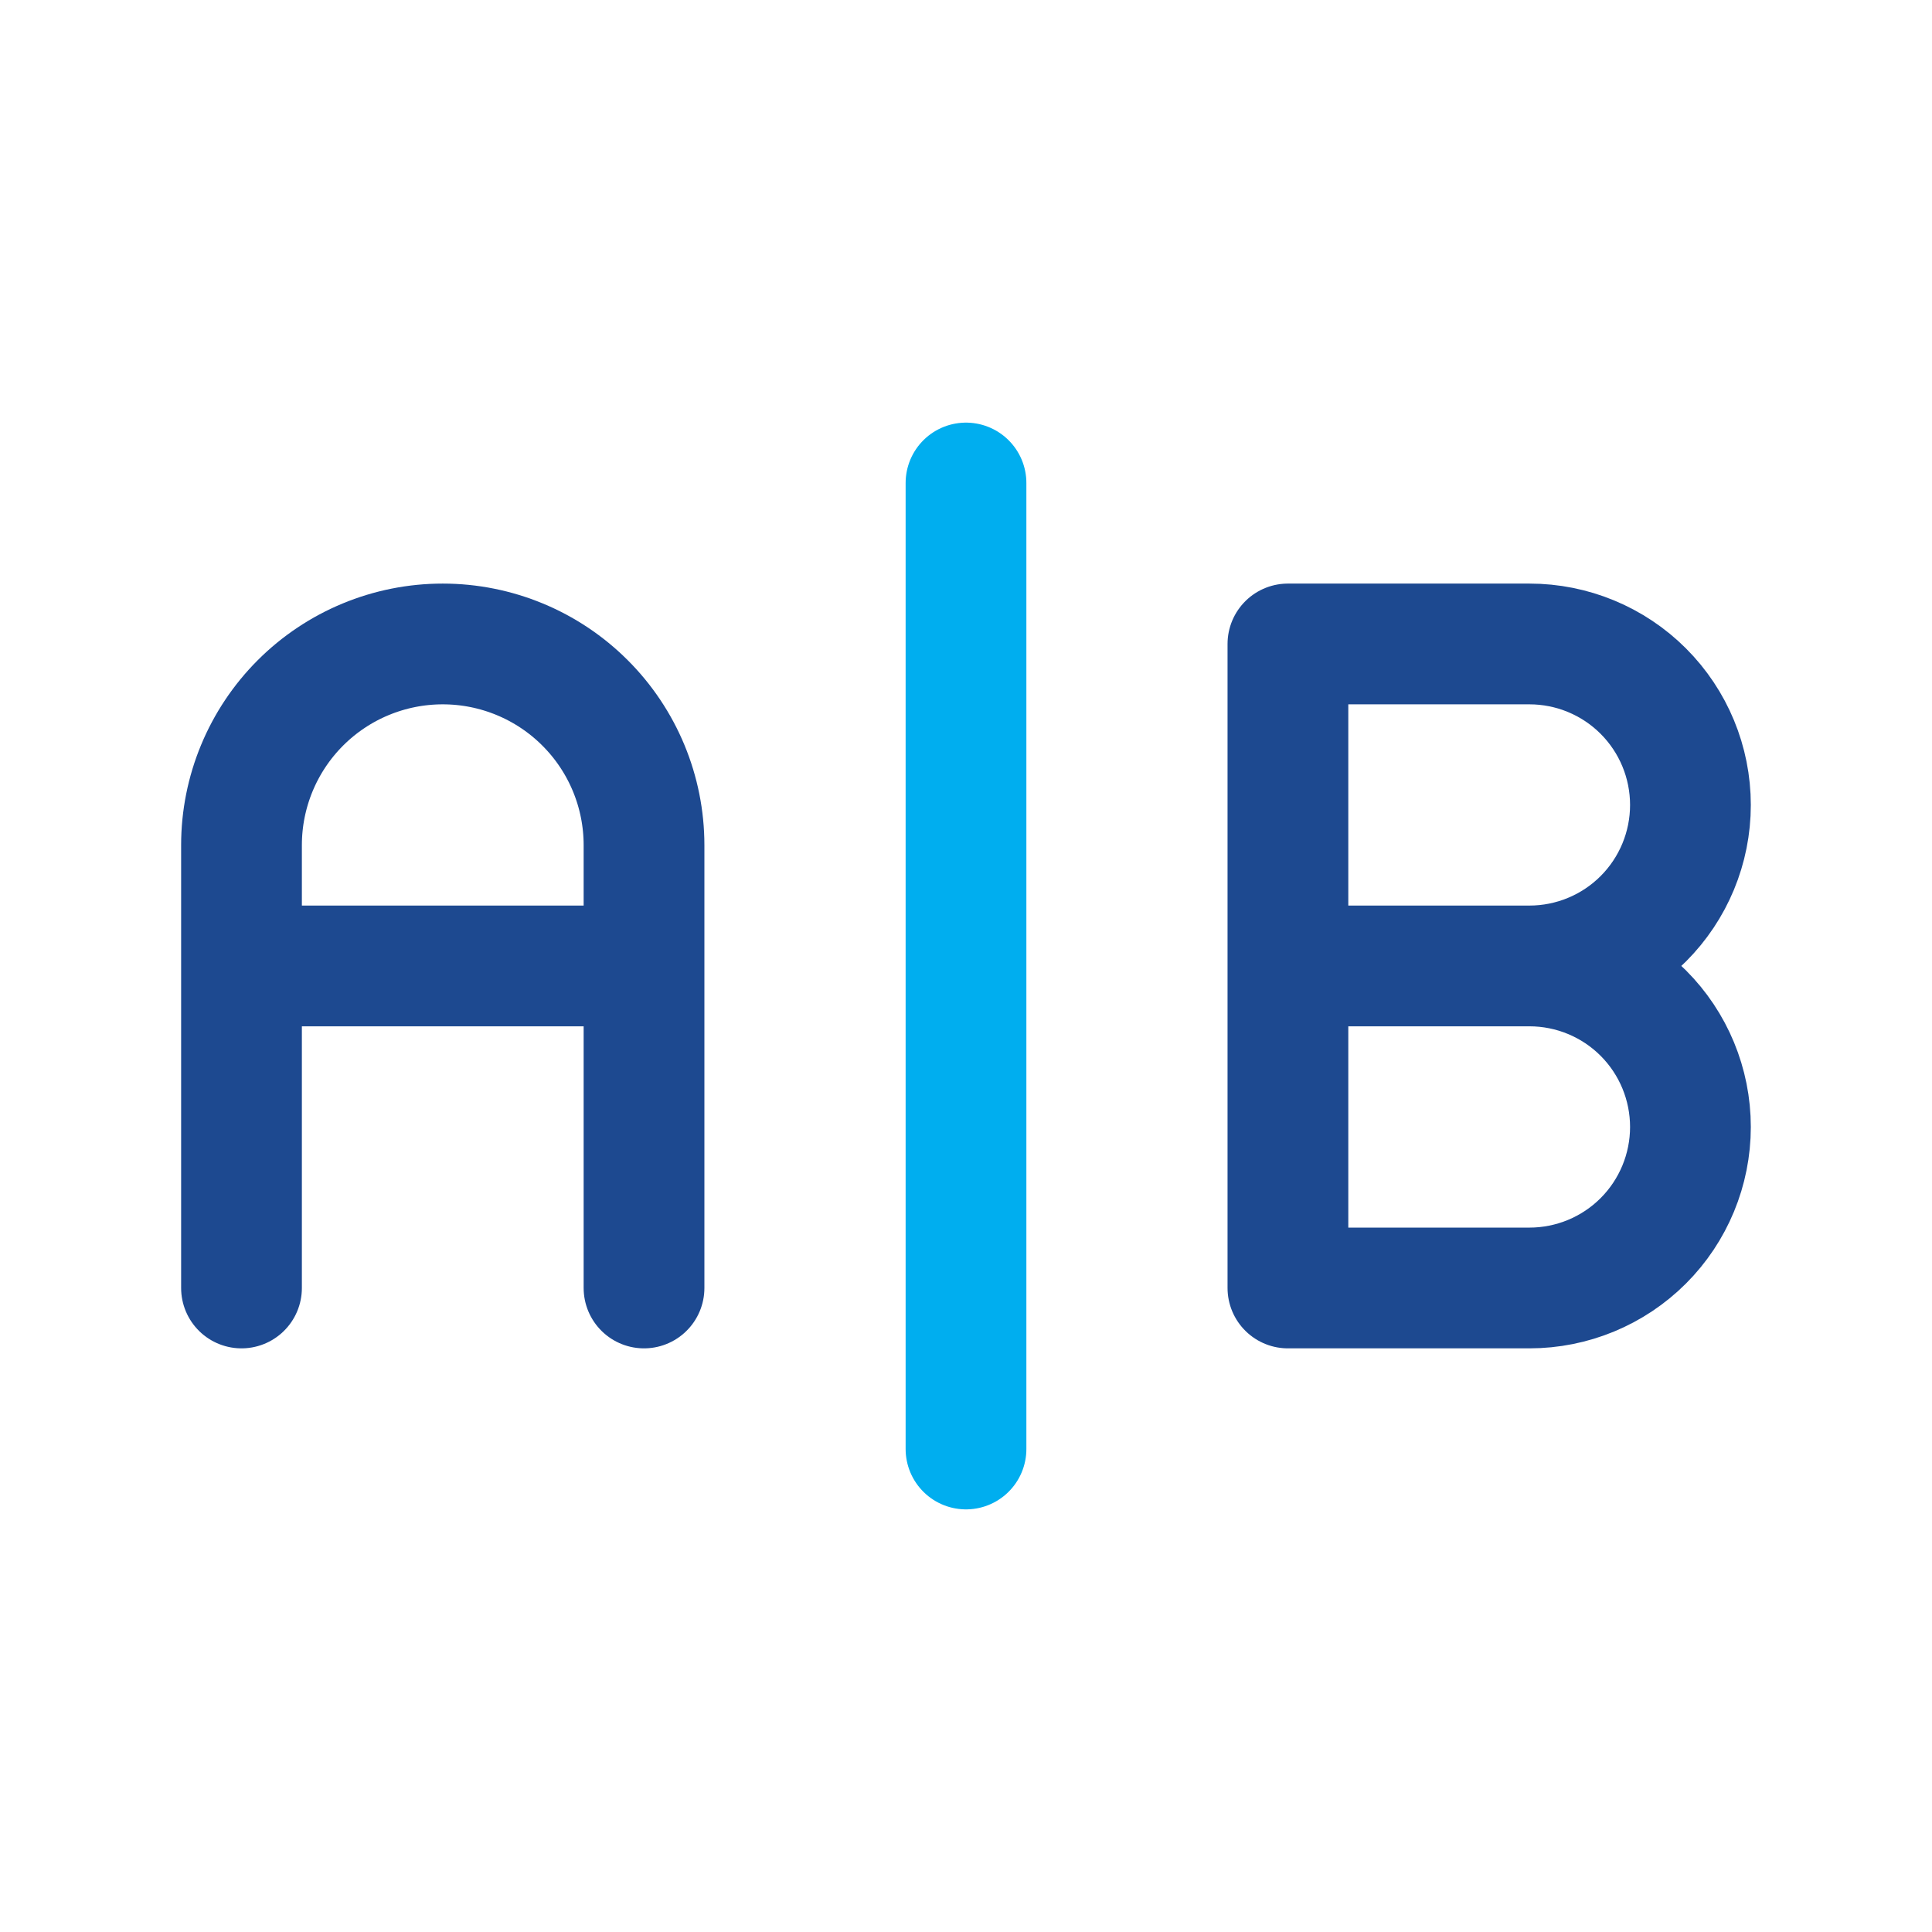
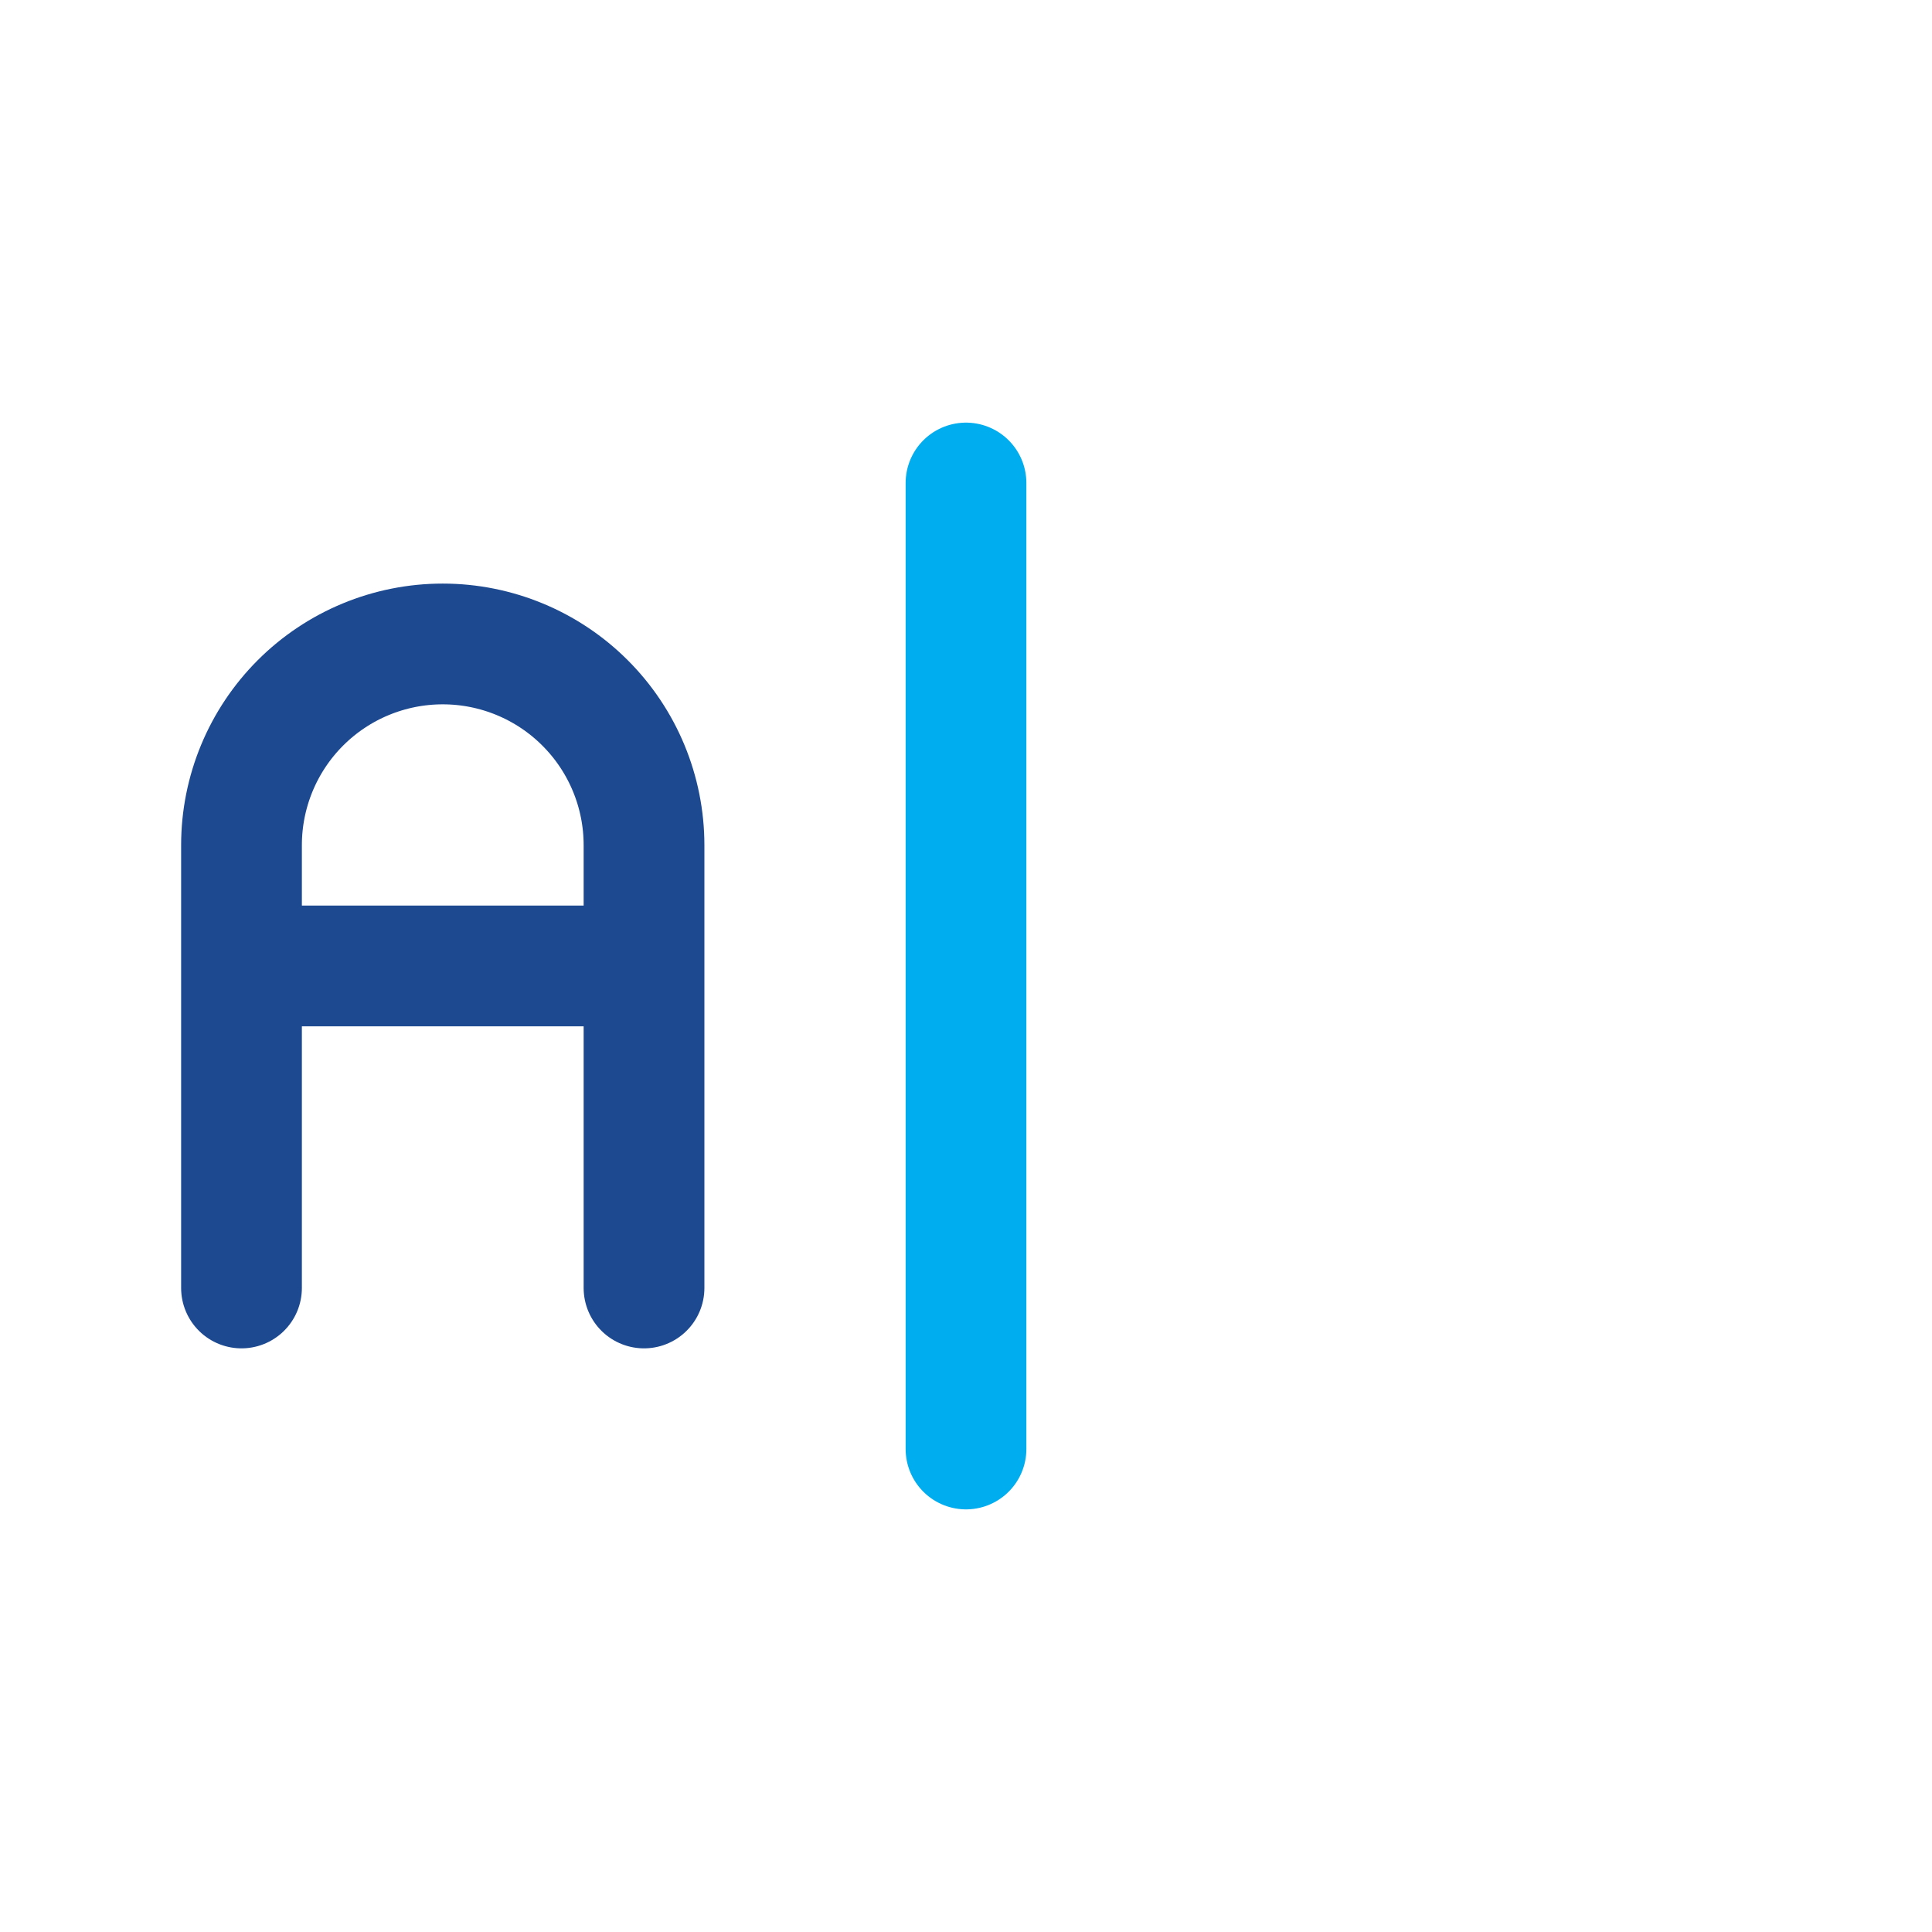
<svg xmlns="http://www.w3.org/2000/svg" width="32" height="32" viewBox="0 0 32 32" fill="none">
  <path d="M4 21.333V13.999C4 13.115 4.351 12.267 4.976 11.642C5.601 11.017 6.449 10.666 7.333 10.666C8.217 10.666 9.065 11.017 9.69 11.642C10.316 12.267 10.667 13.115 10.667 13.999V21.333M10.667 15.999H4" stroke-width="2" stroke-linecap="round" stroke-linejoin="round" style="stroke: rgb(29, 73, 144);" clip-path="url(#clip0_1679_22864)" />
  <path d="M16 8V24" stroke-width="2" stroke-linecap="round" stroke-linejoin="round" style="stroke: rgb(0, 174, 239);" clip-path="url(#clip0_1679_22864)" />
-   <path d="M25.332 15.999C26.039 15.999 26.718 15.718 27.218 15.218C27.718 14.718 27.999 14.04 27.999 13.333C27.999 12.625 27.718 11.947 27.218 11.447C26.718 10.947 26.039 10.666 25.332 10.666H21.332V21.333H25.332C26.039 21.333 26.718 21.052 27.218 20.552C27.718 20.052 27.999 19.373 27.999 18.666C27.999 17.959 27.718 17.28 27.218 16.78C26.718 16.28 26.039 15.999 25.332 15.999ZM25.332 15.999H21.332" stroke-width="2" stroke-linecap="round" stroke-linejoin="round" style="stroke: rgb(29, 73, 144);" clip-path="url(#clip0_1679_22864)" />
  <defs>
    <clipPath id="clip0_1679_22864">
      <rect width="32" height="32" fill="white" />
    </clipPath>
  </defs>
</svg>